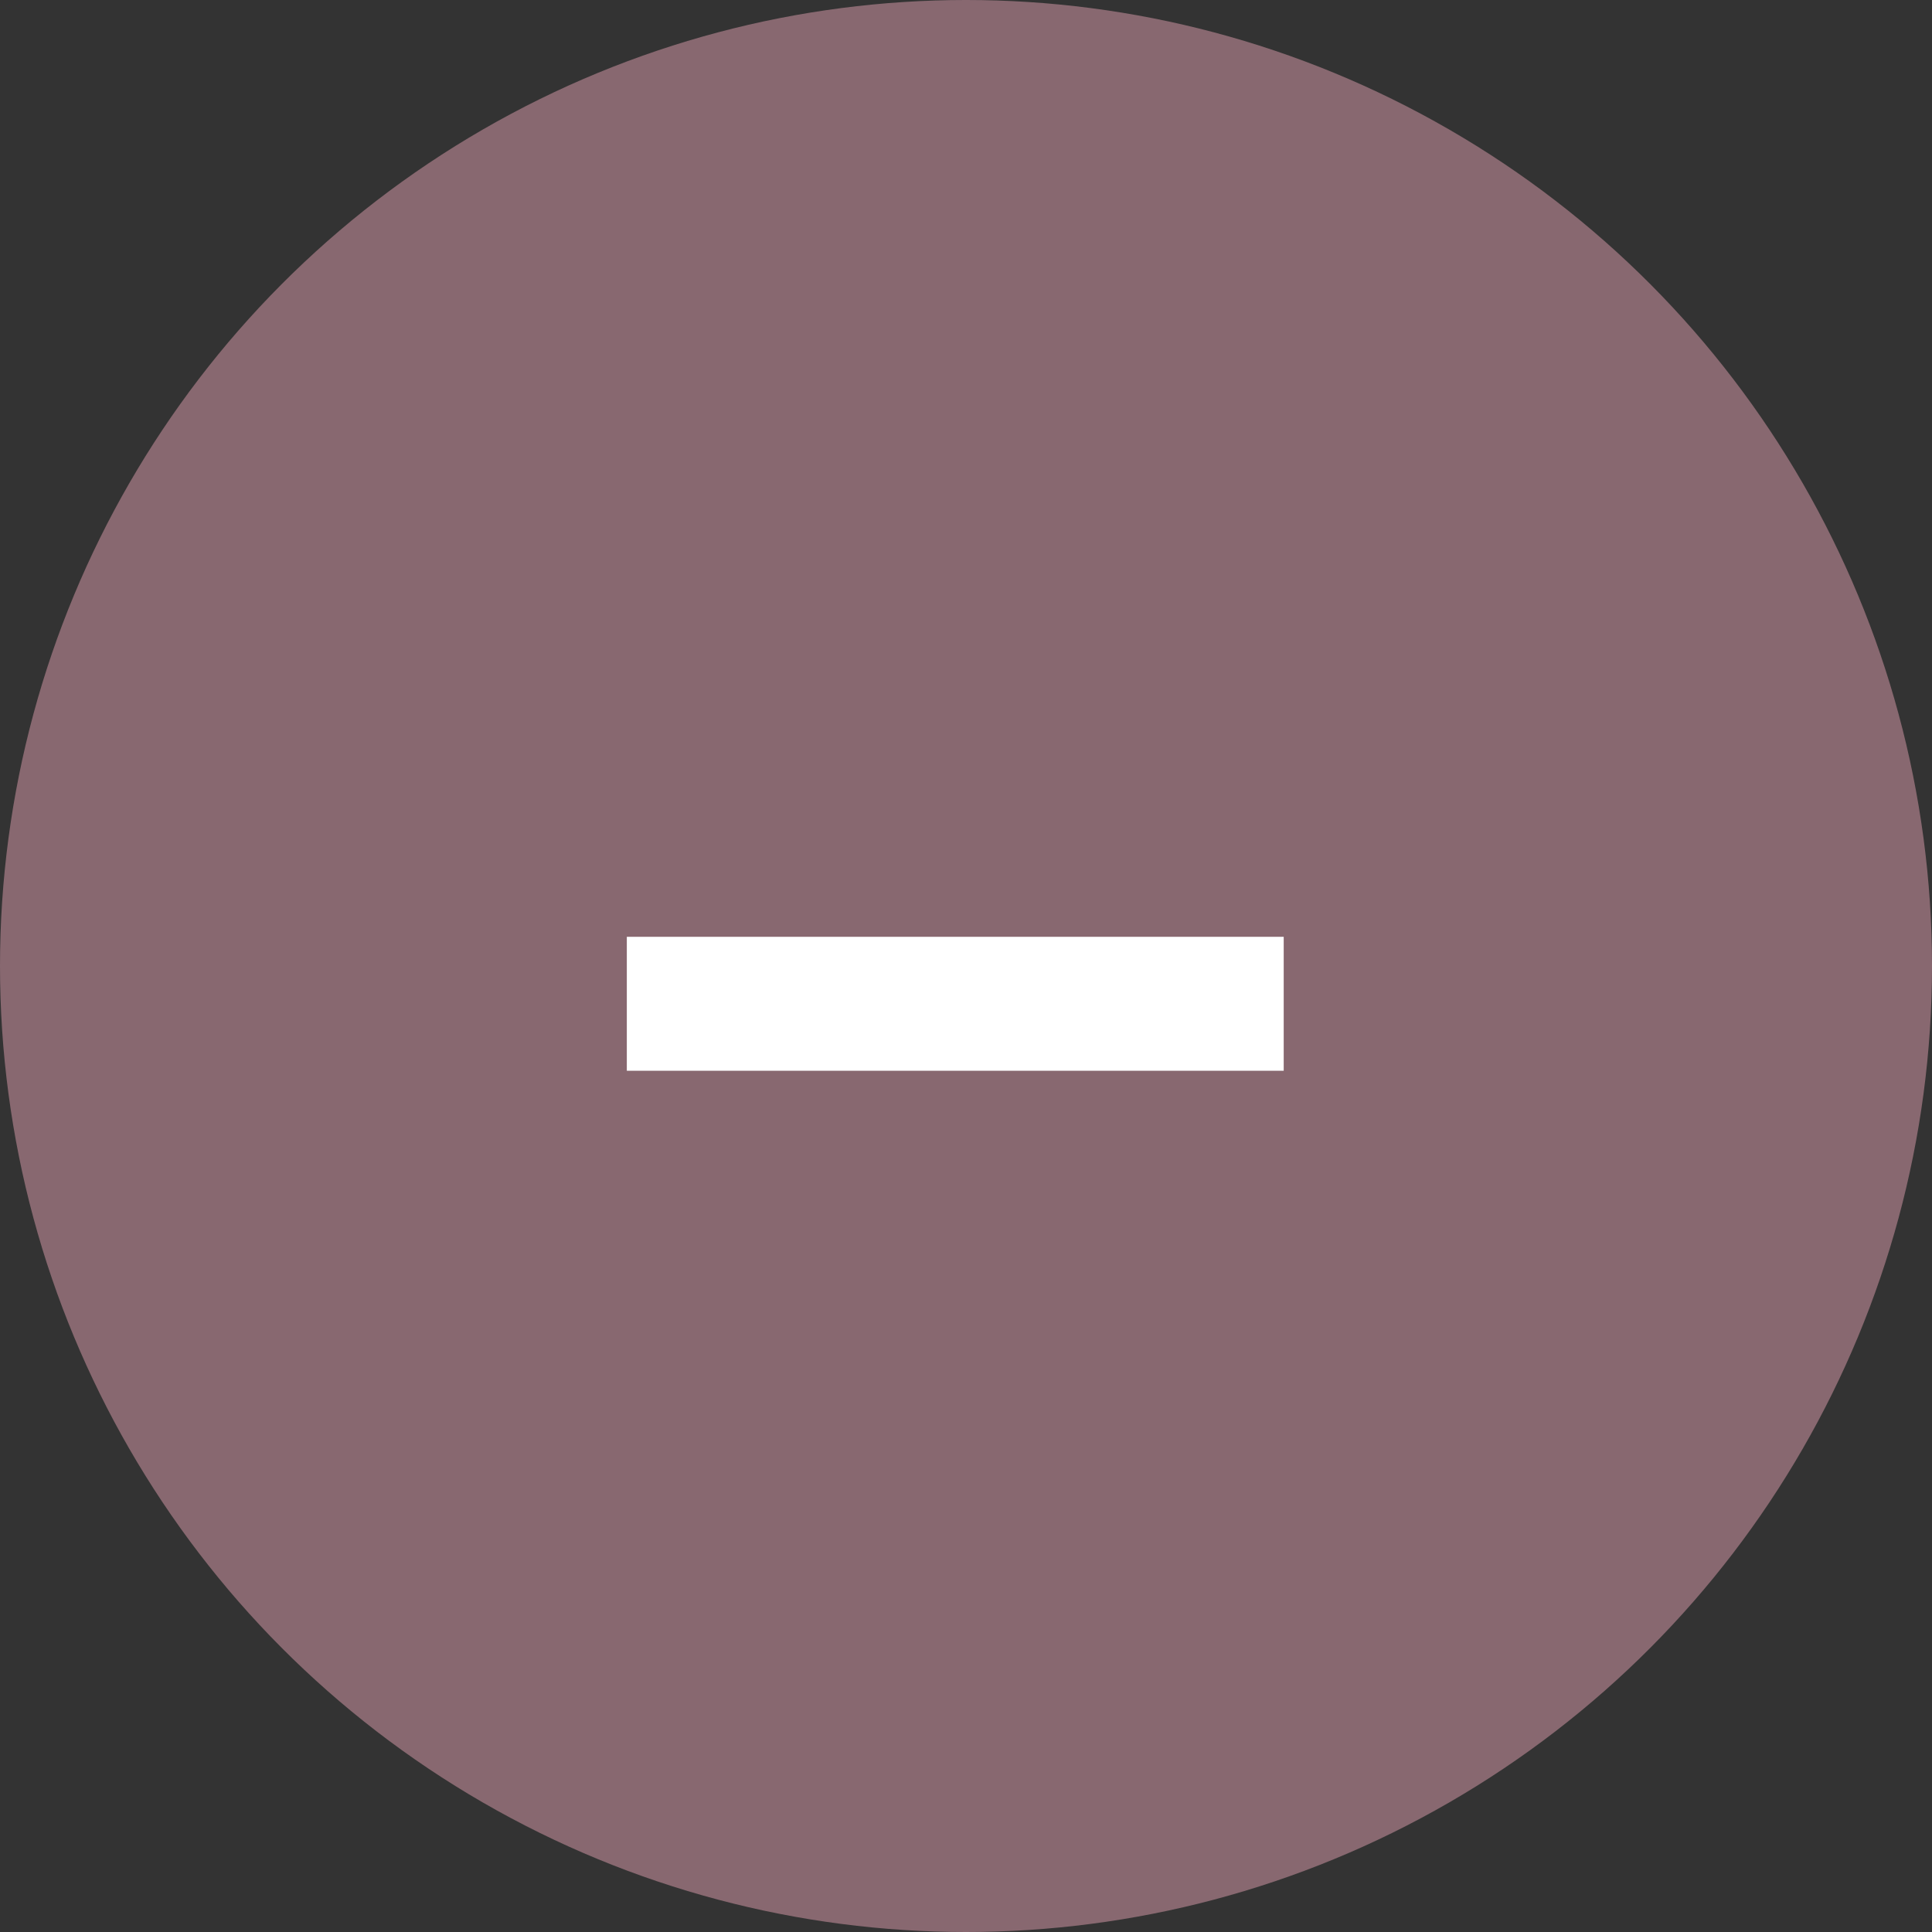
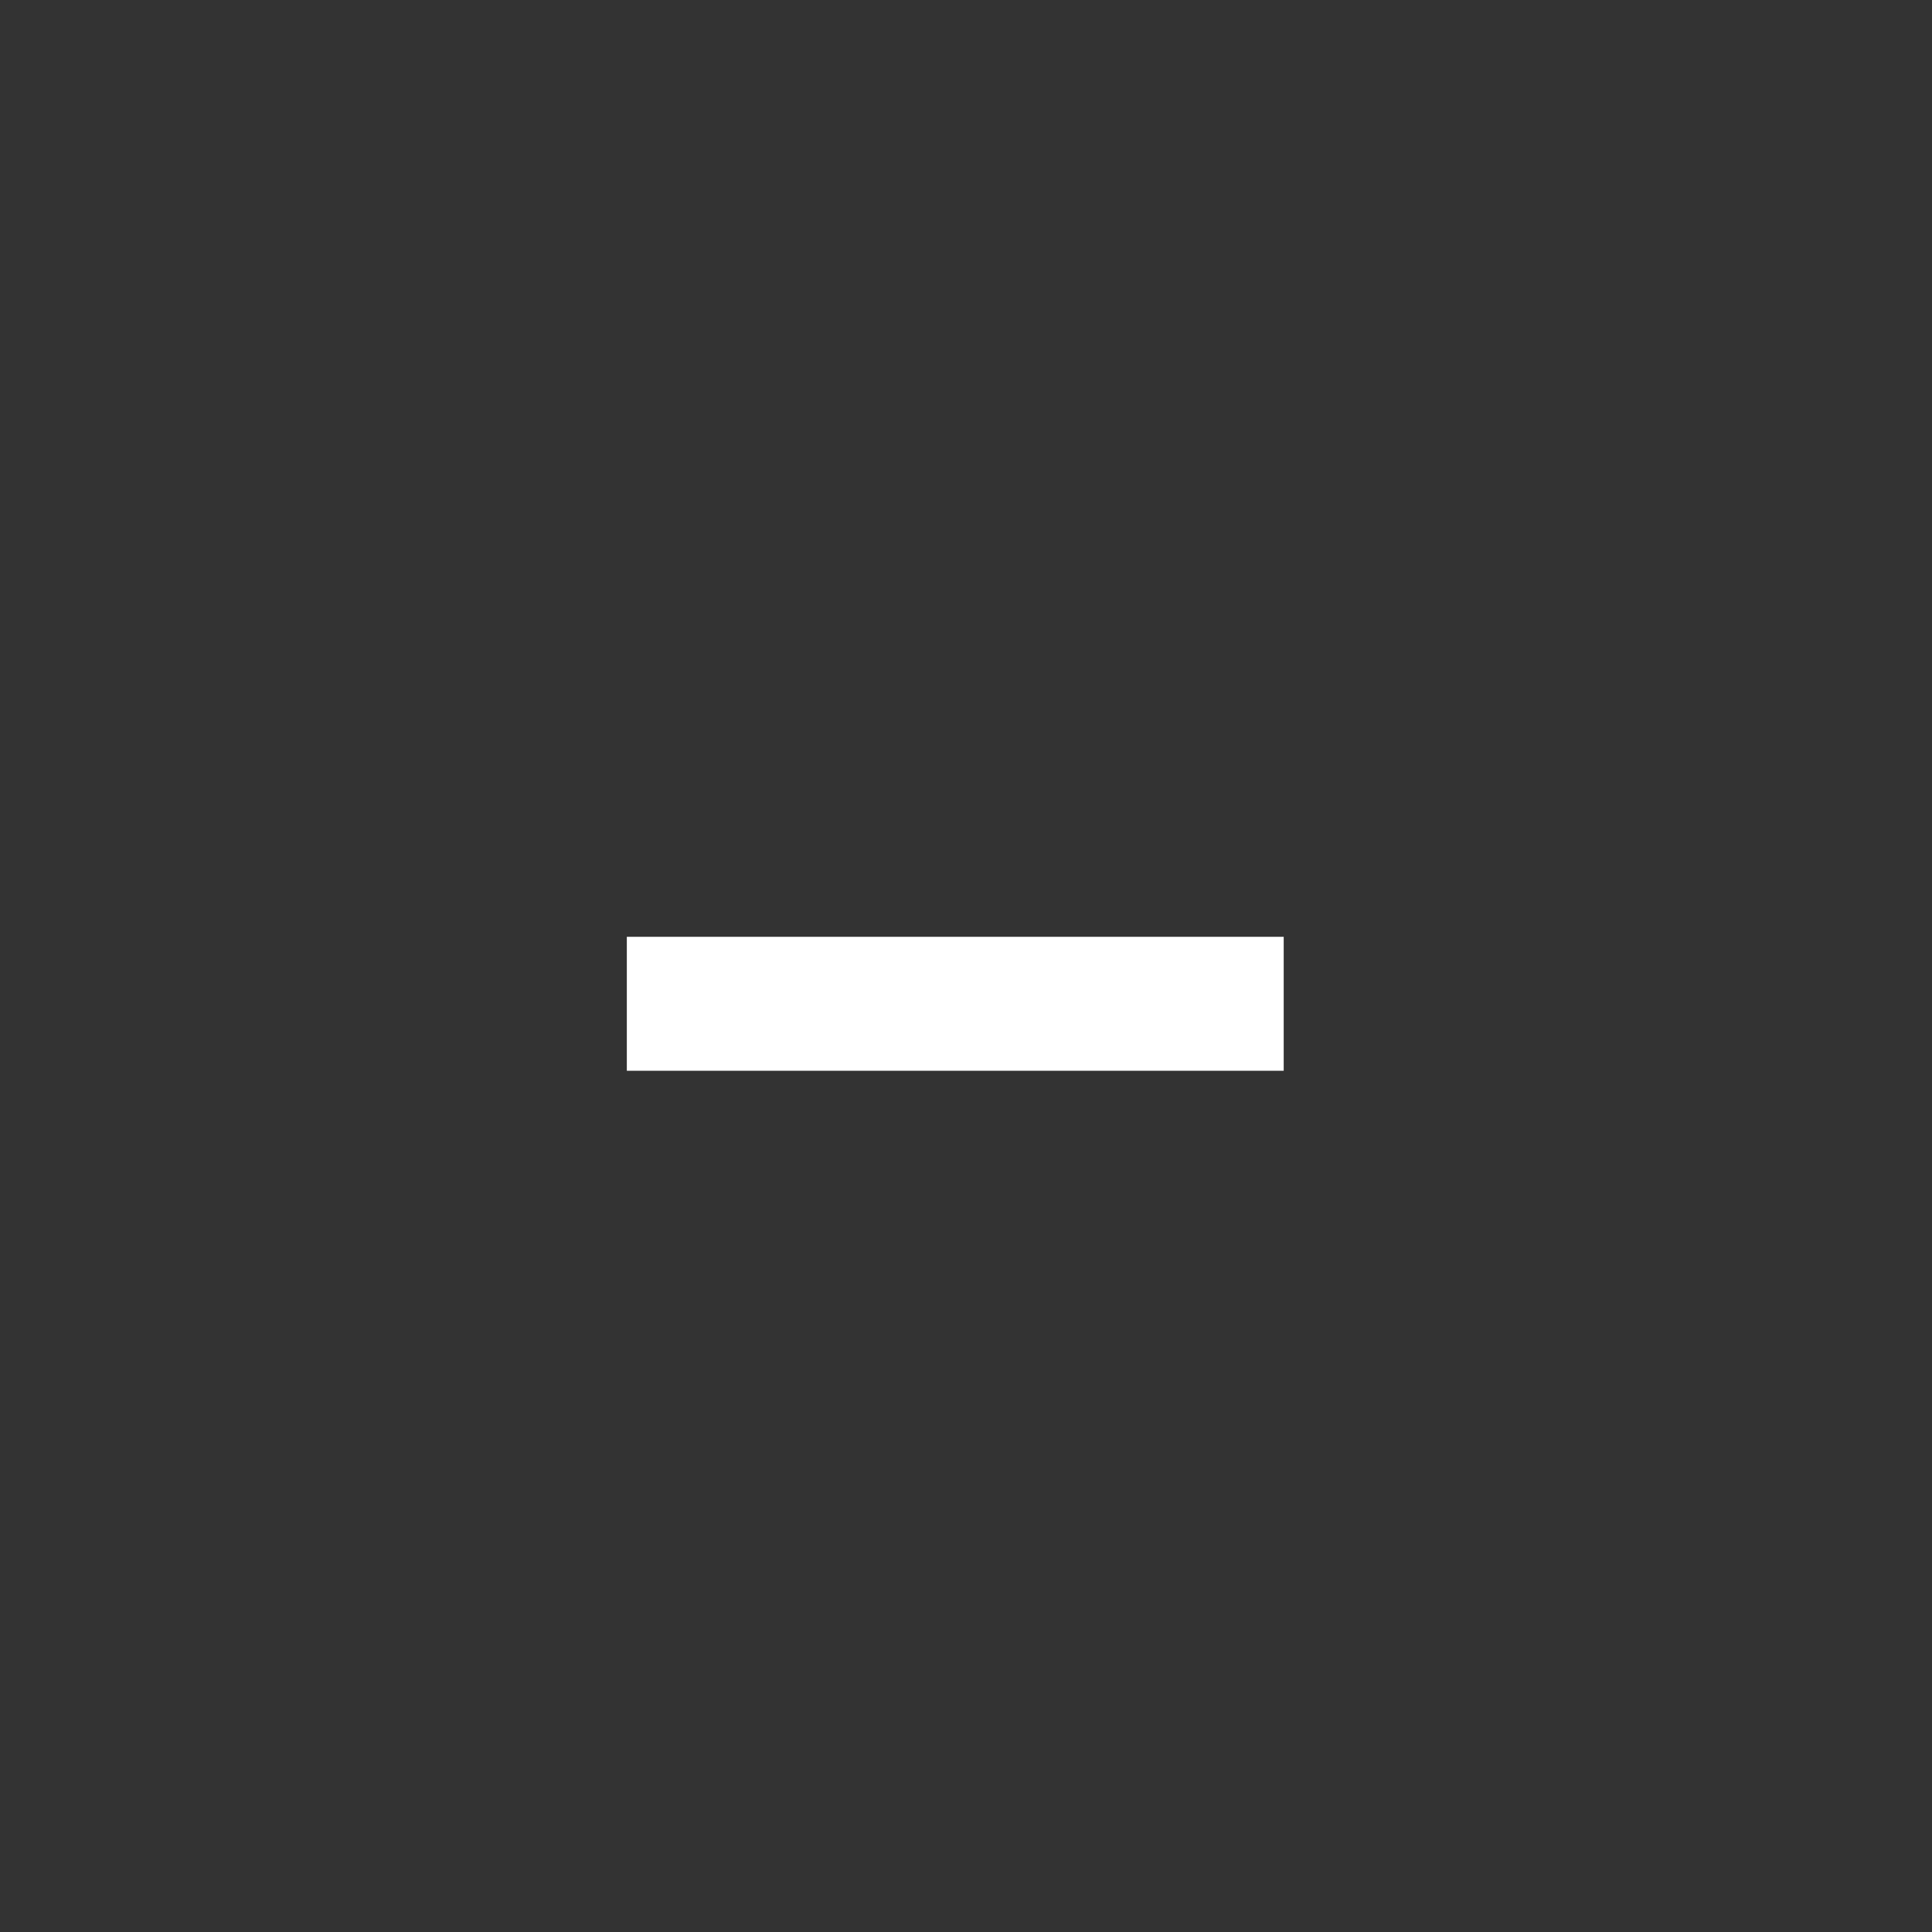
<svg xmlns="http://www.w3.org/2000/svg" width="36" height="36" viewBox="0 0 36 36" fill="none">
  <rect x="0" y="0" width="36" height="36" fill="#333333" stroke="none" />
-   <circle cx="18" cy="18" r="18" fill="#886870" />
  <path d="M11.68 19.952V17.456H23.92V19.952H11.68Z" fill="white" />
</svg>